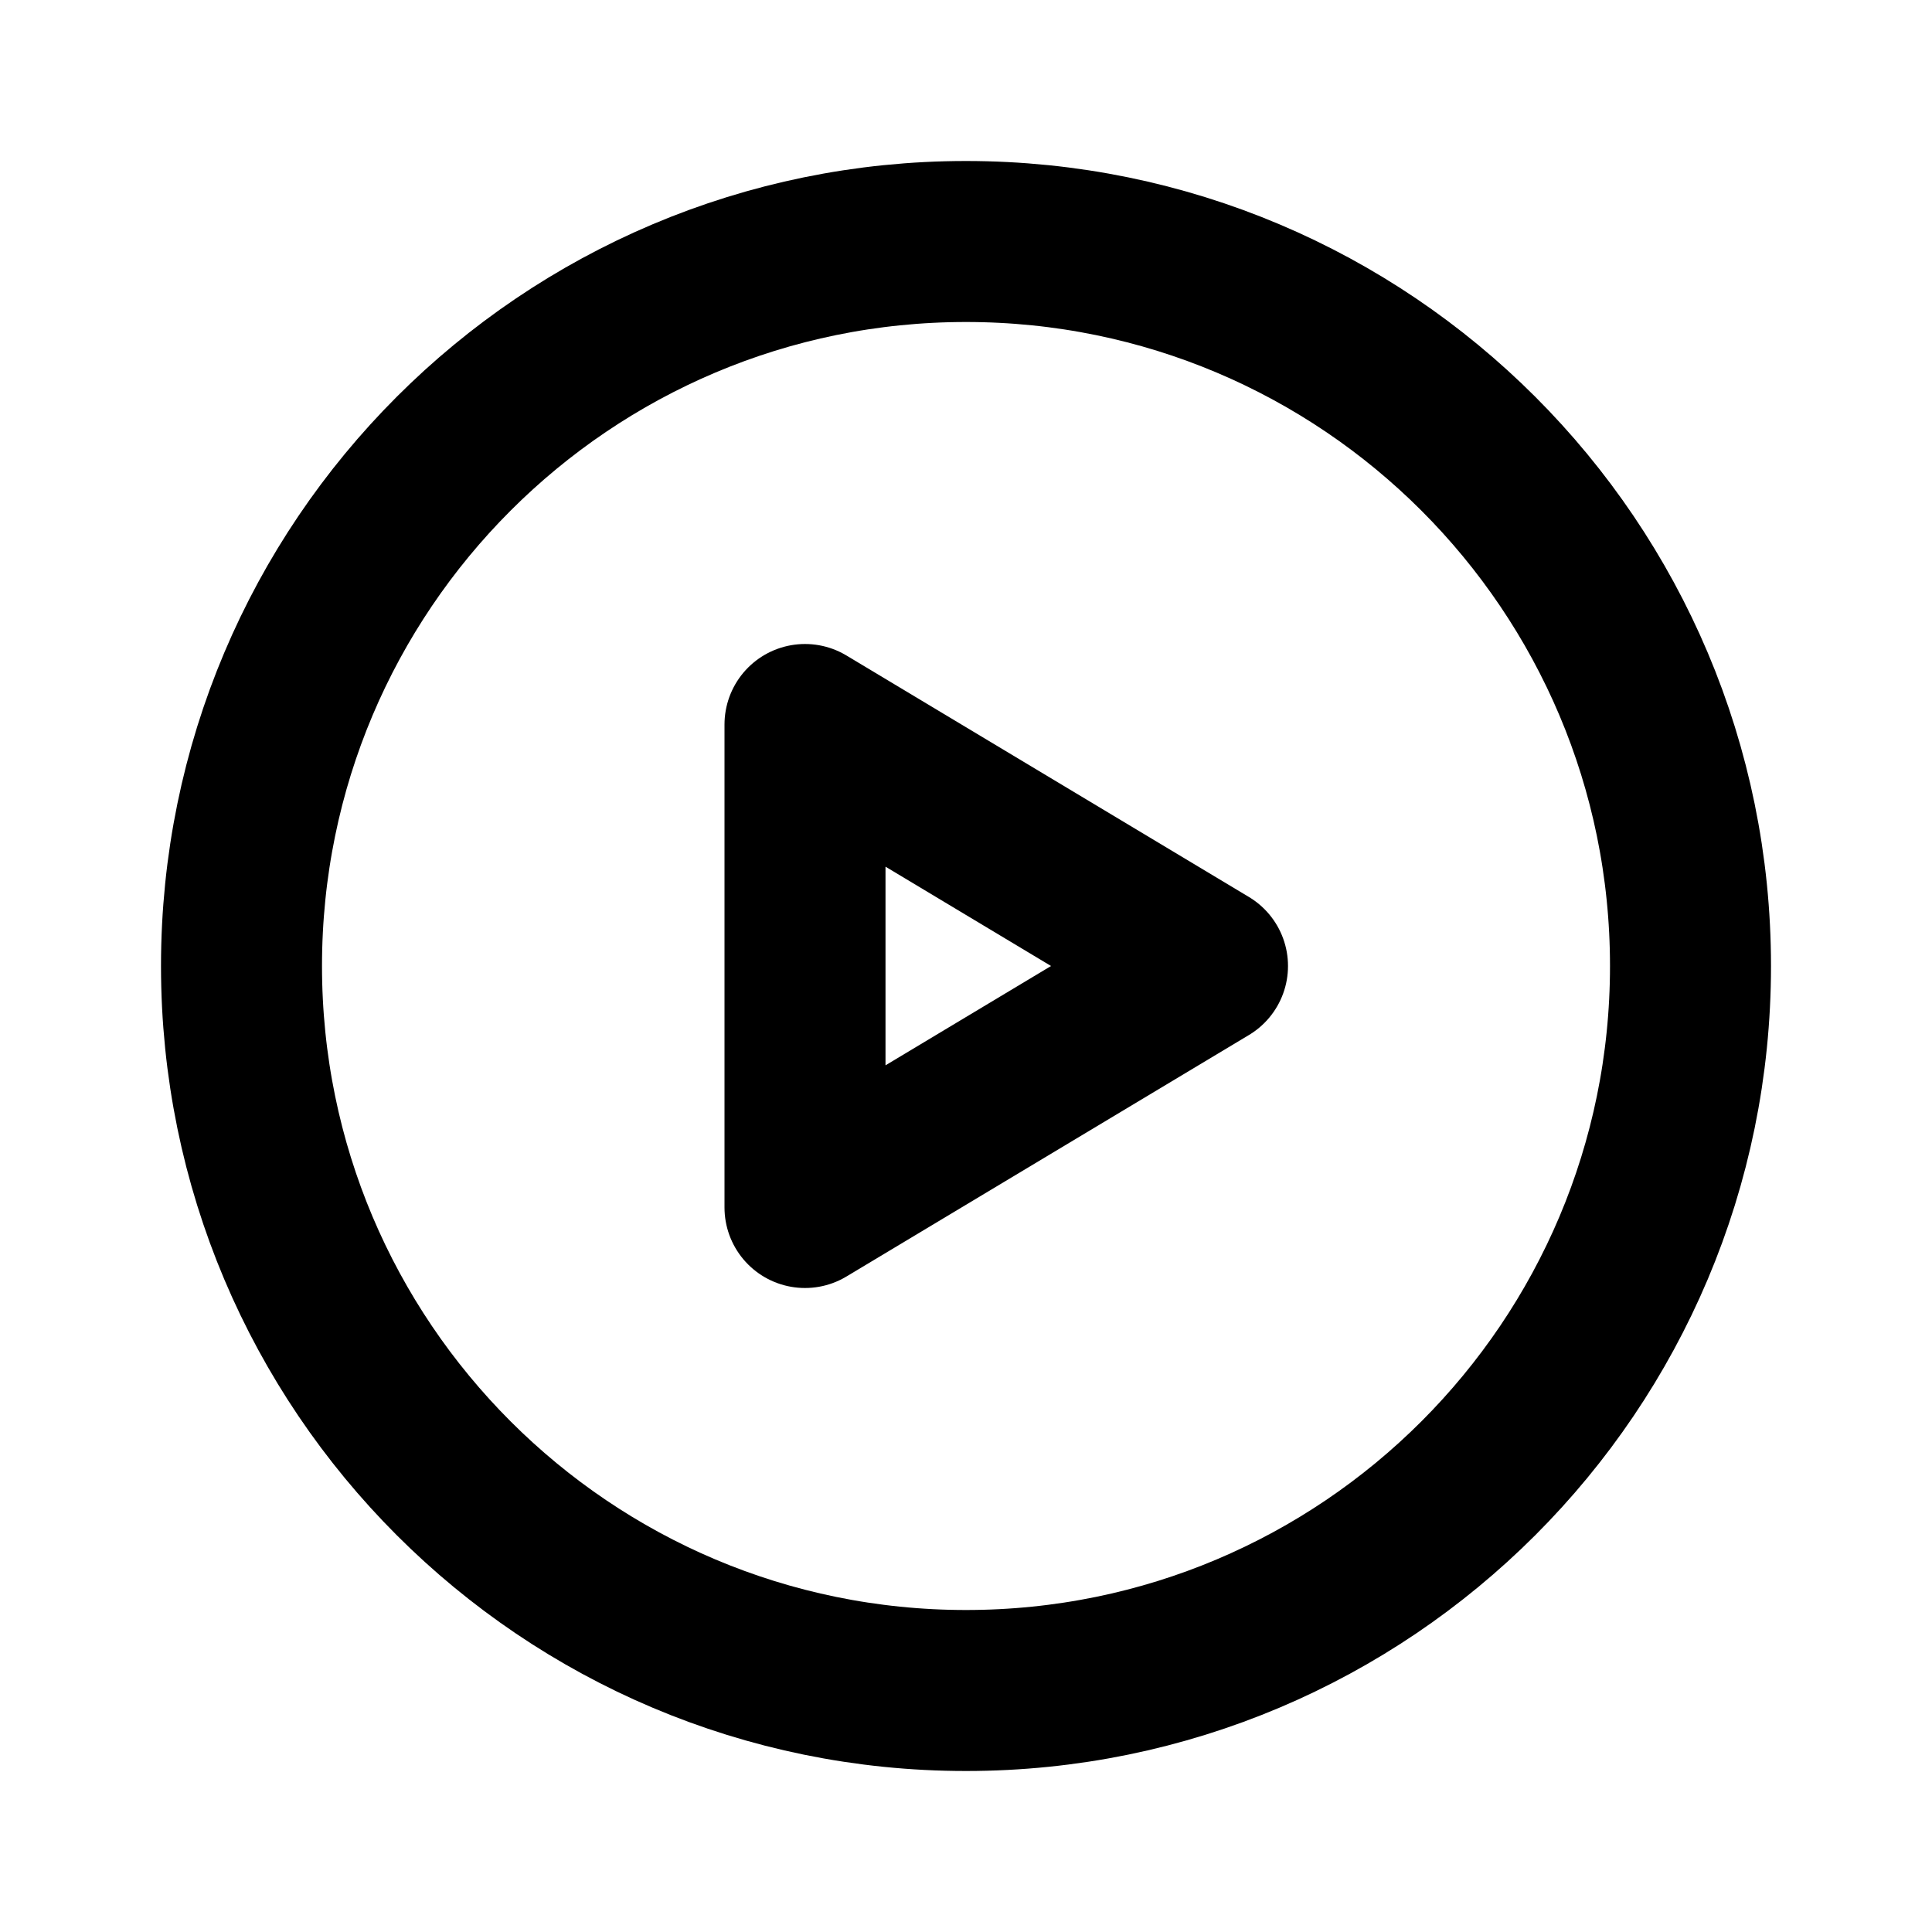
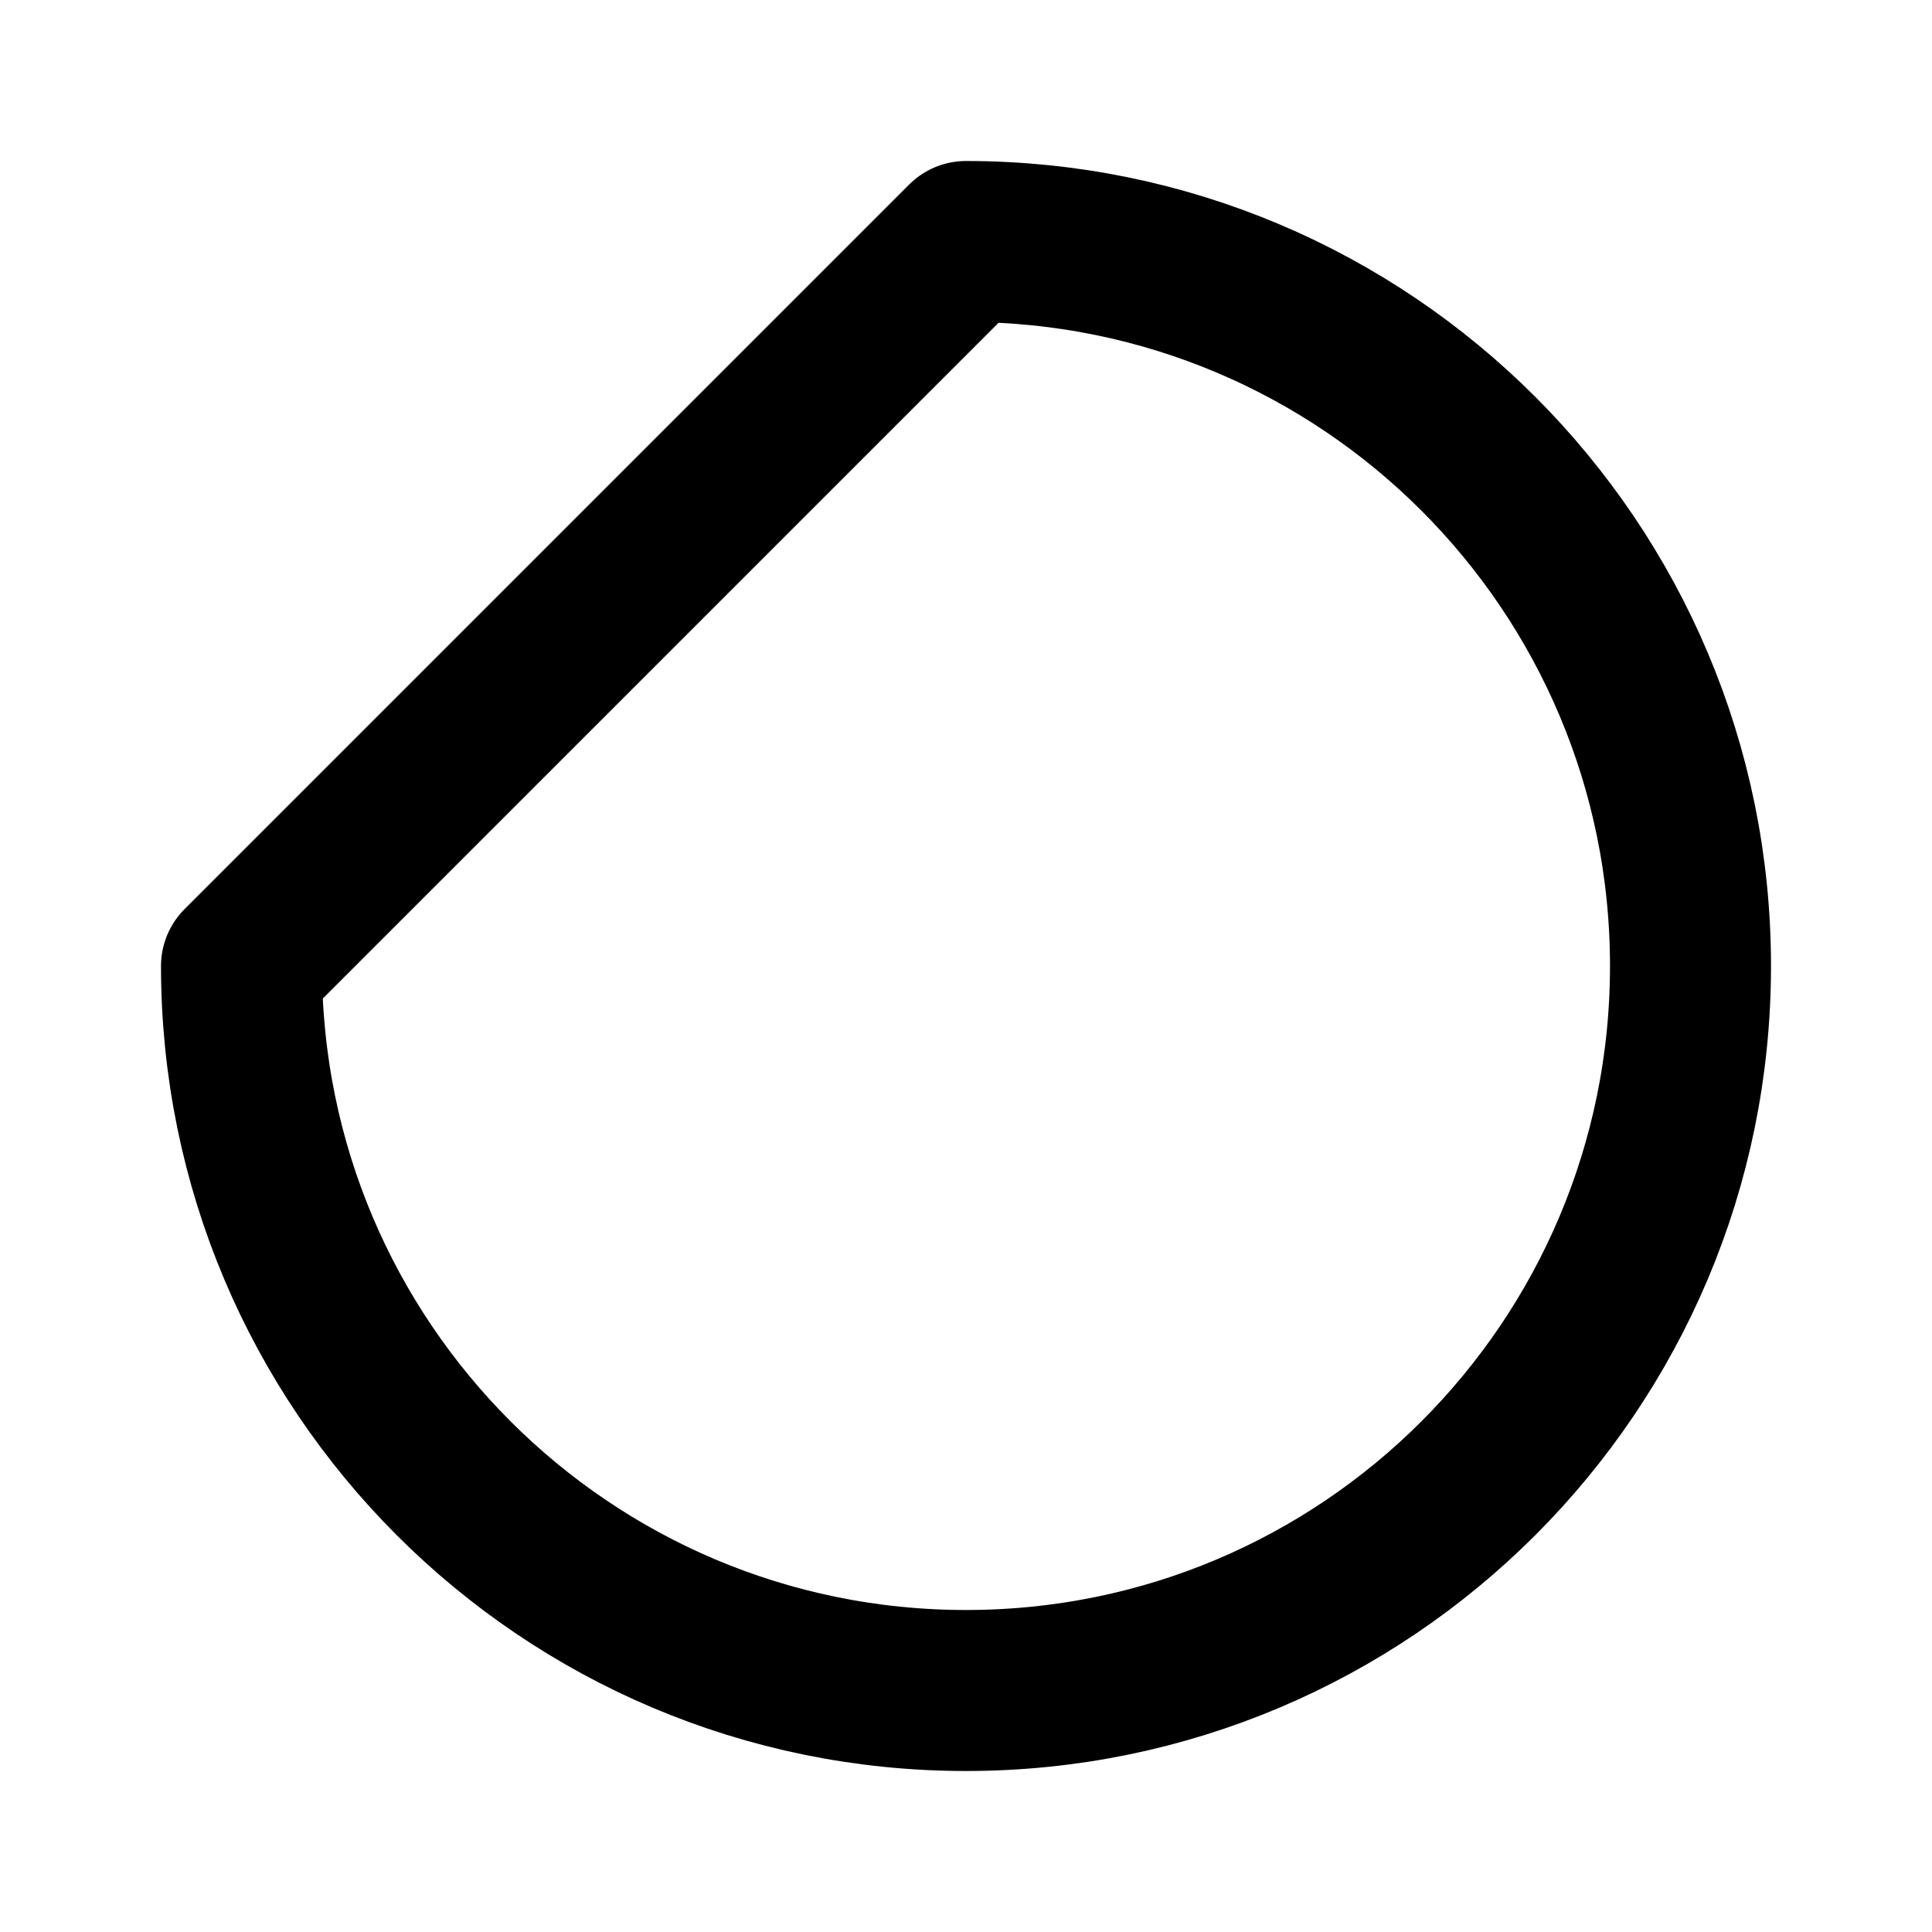
<svg xmlns="http://www.w3.org/2000/svg" width="800px" height="800px" viewBox="0 0 24 24" fill="none">
  <g id="Media / Play_Circle">
    <g id="Vector">
-       <path d="M3 12C3 16.971 7.029 21 12 21C16.971 21 21 16.971 21 12C21 7.029 16.971 3 12 3C7.029 3 3 7.029 3 12Z" stroke="#000000" stroke-width="2" stroke-linecap="round" stroke-linejoin="round" />
-       <path d="M10 15V9L15 12L10 15Z" stroke="#000000" stroke-width="2" stroke-linecap="round" stroke-linejoin="round" />
+       <path d="M3 12C3 16.971 7.029 21 12 21C16.971 21 21 16.971 21 12C21 7.029 16.971 3 12 3Z" stroke="#000000" stroke-width="2" stroke-linecap="round" stroke-linejoin="round" />
    </g>
  </g>
</svg>